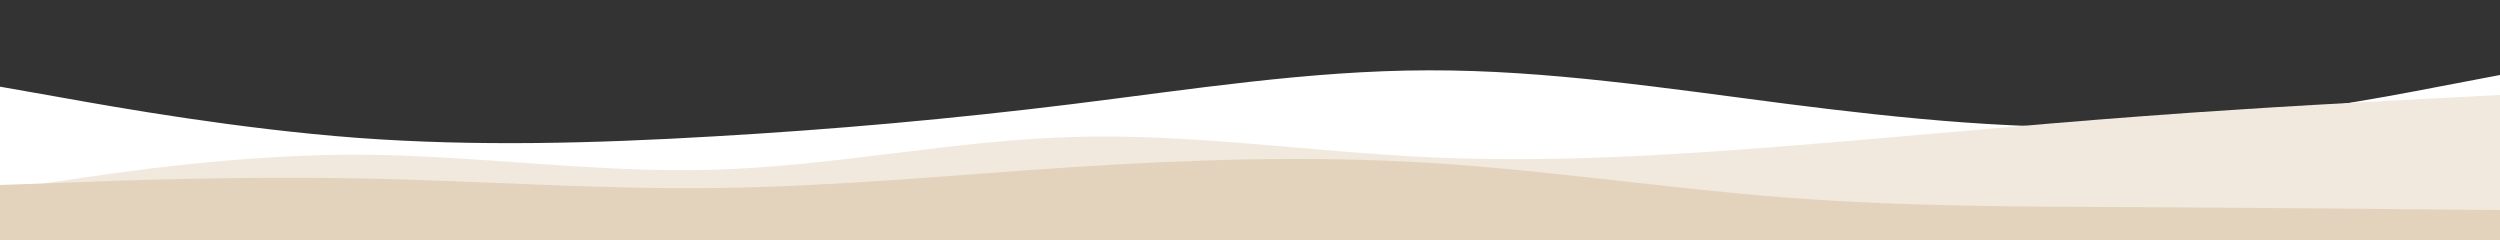
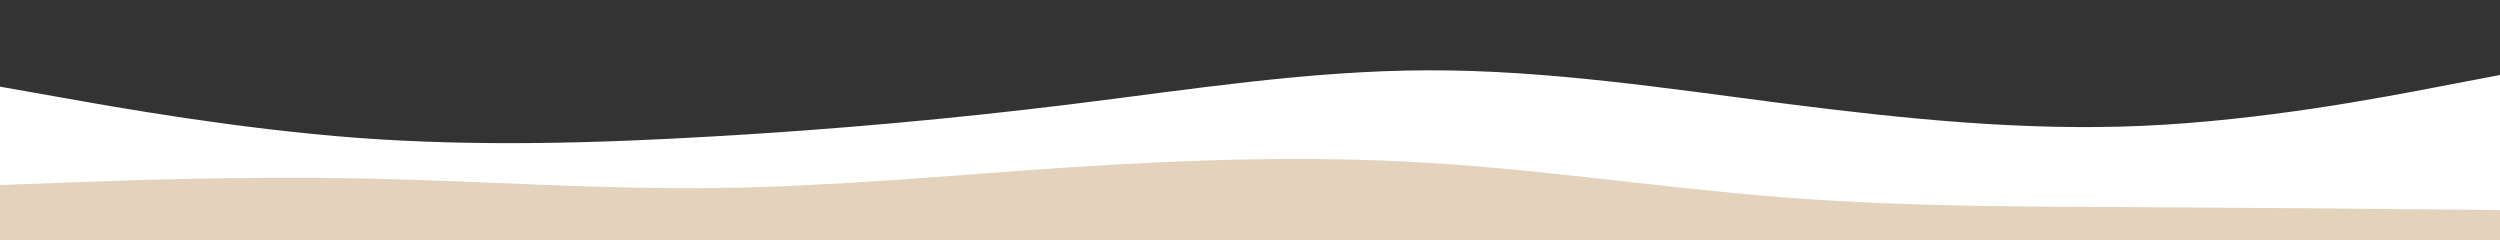
<svg xmlns="http://www.w3.org/2000/svg" width="1500px" height="144px" viewBox="0 0 1500 144" version="1.1">
  <rect x="0" y="0" width="1500" height="144" fill="#333333" stroke="none" />
  <g id="surface1">
    <path style=" stroke:none;fill-rule:nonzero;fill:rgb(100%,100%,100%);fill-opacity:1;" d="M 0 52 L 35.699 58.301 C 71.301 64.699 142.699 77.301 214.199 82.699 C 285.699 88 357.301 86 428.801 81.801 C 500.301 77.699 571.699 71.301 643 62.5 C 714.301 53.699 785.699 42.301 857 42.199 C 928.301 42 999.699 53 1071.199 62.199 C 1142.699 71.301 1214.301 78.699 1285.801 75.5 C 1357.301 72.301 1428.699 58.699 1464.301 51.801 L 1500 45 L 1500 145 L 1464.301 145 C 1428.699 145 1357.301 145 1285.801 145 C 1214.301 145 1142.699 145 1071.199 145 C 999.699 145 928.301 145 857 145 C 785.699 145 714.301 145 643 145 C 571.699 145 500.301 145 428.801 145 C 357.301 145 285.699 145 214.199 145 C 142.699 145 71.301 145 35.699 145 L 0 145 Z M 0 52 " />
-     <path style=" stroke:none;fill-rule:nonzero;fill:rgb(94.51%,91.373%,86.667%);fill-opacity:1;" d="M 0 114 L 35.699 108.699 C 71.301 103.301 142.699 92.699 214.199 92.801 C 285.699 93 357.301 104 428.801 101.801 C 500.301 99.699 571.699 84.301 643 82.199 C 714.301 80 785.699 91 857 94.301 C 928.301 97.699 999.699 93.301 1071.199 87.699 C 1142.699 82 1214.301 75 1285.801 69.699 C 1357.301 64.301 1428.699 60.699 1464.301 58.801 L 1500 57 L 1500 145 L 1464.301 145 C 1428.699 145 1357.301 145 1285.801 145 C 1214.301 145 1142.699 145 1071.199 145 C 999.699 145 928.301 145 857 145 C 785.699 145 714.301 145 643 145 C 571.699 145 500.301 145 428.801 145 C 357.301 145 285.699 145 214.199 145 C 142.699 145 71.301 145 35.699 145 L 0 145 Z M 0 114 " />
    <path style=" stroke:none;fill-rule:nonzero;fill:rgb(89.02%,82.745%,73.725%);fill-opacity:1;" d="M 0 111 L 35.699 109.699 C 71.301 108.301 142.699 105.699 214.199 107 C 285.699 108.301 357.301 113.699 428.801 112.801 C 500.301 112 571.699 105 643 100.301 C 714.301 95.699 785.699 93.301 857 97.699 C 928.301 102 999.699 113 1071.199 118.5 C 1142.699 124 1214.301 124 1285.801 124.301 C 1357.301 124.699 1428.699 125.301 1464.301 125.699 L 1500 126 L 1500 145 L 1464.301 145 C 1428.699 145 1357.301 145 1285.801 145 C 1214.301 145 1142.699 145 1071.199 145 C 999.699 145 928.301 145 857 145 C 785.699 145 714.301 145 643 145 C 571.699 145 500.301 145 428.801 145 C 357.301 145 285.699 145 214.199 145 C 142.699 145 71.301 145 35.699 145 L 0 145 Z M 0 111 " />
  </g>
</svg>